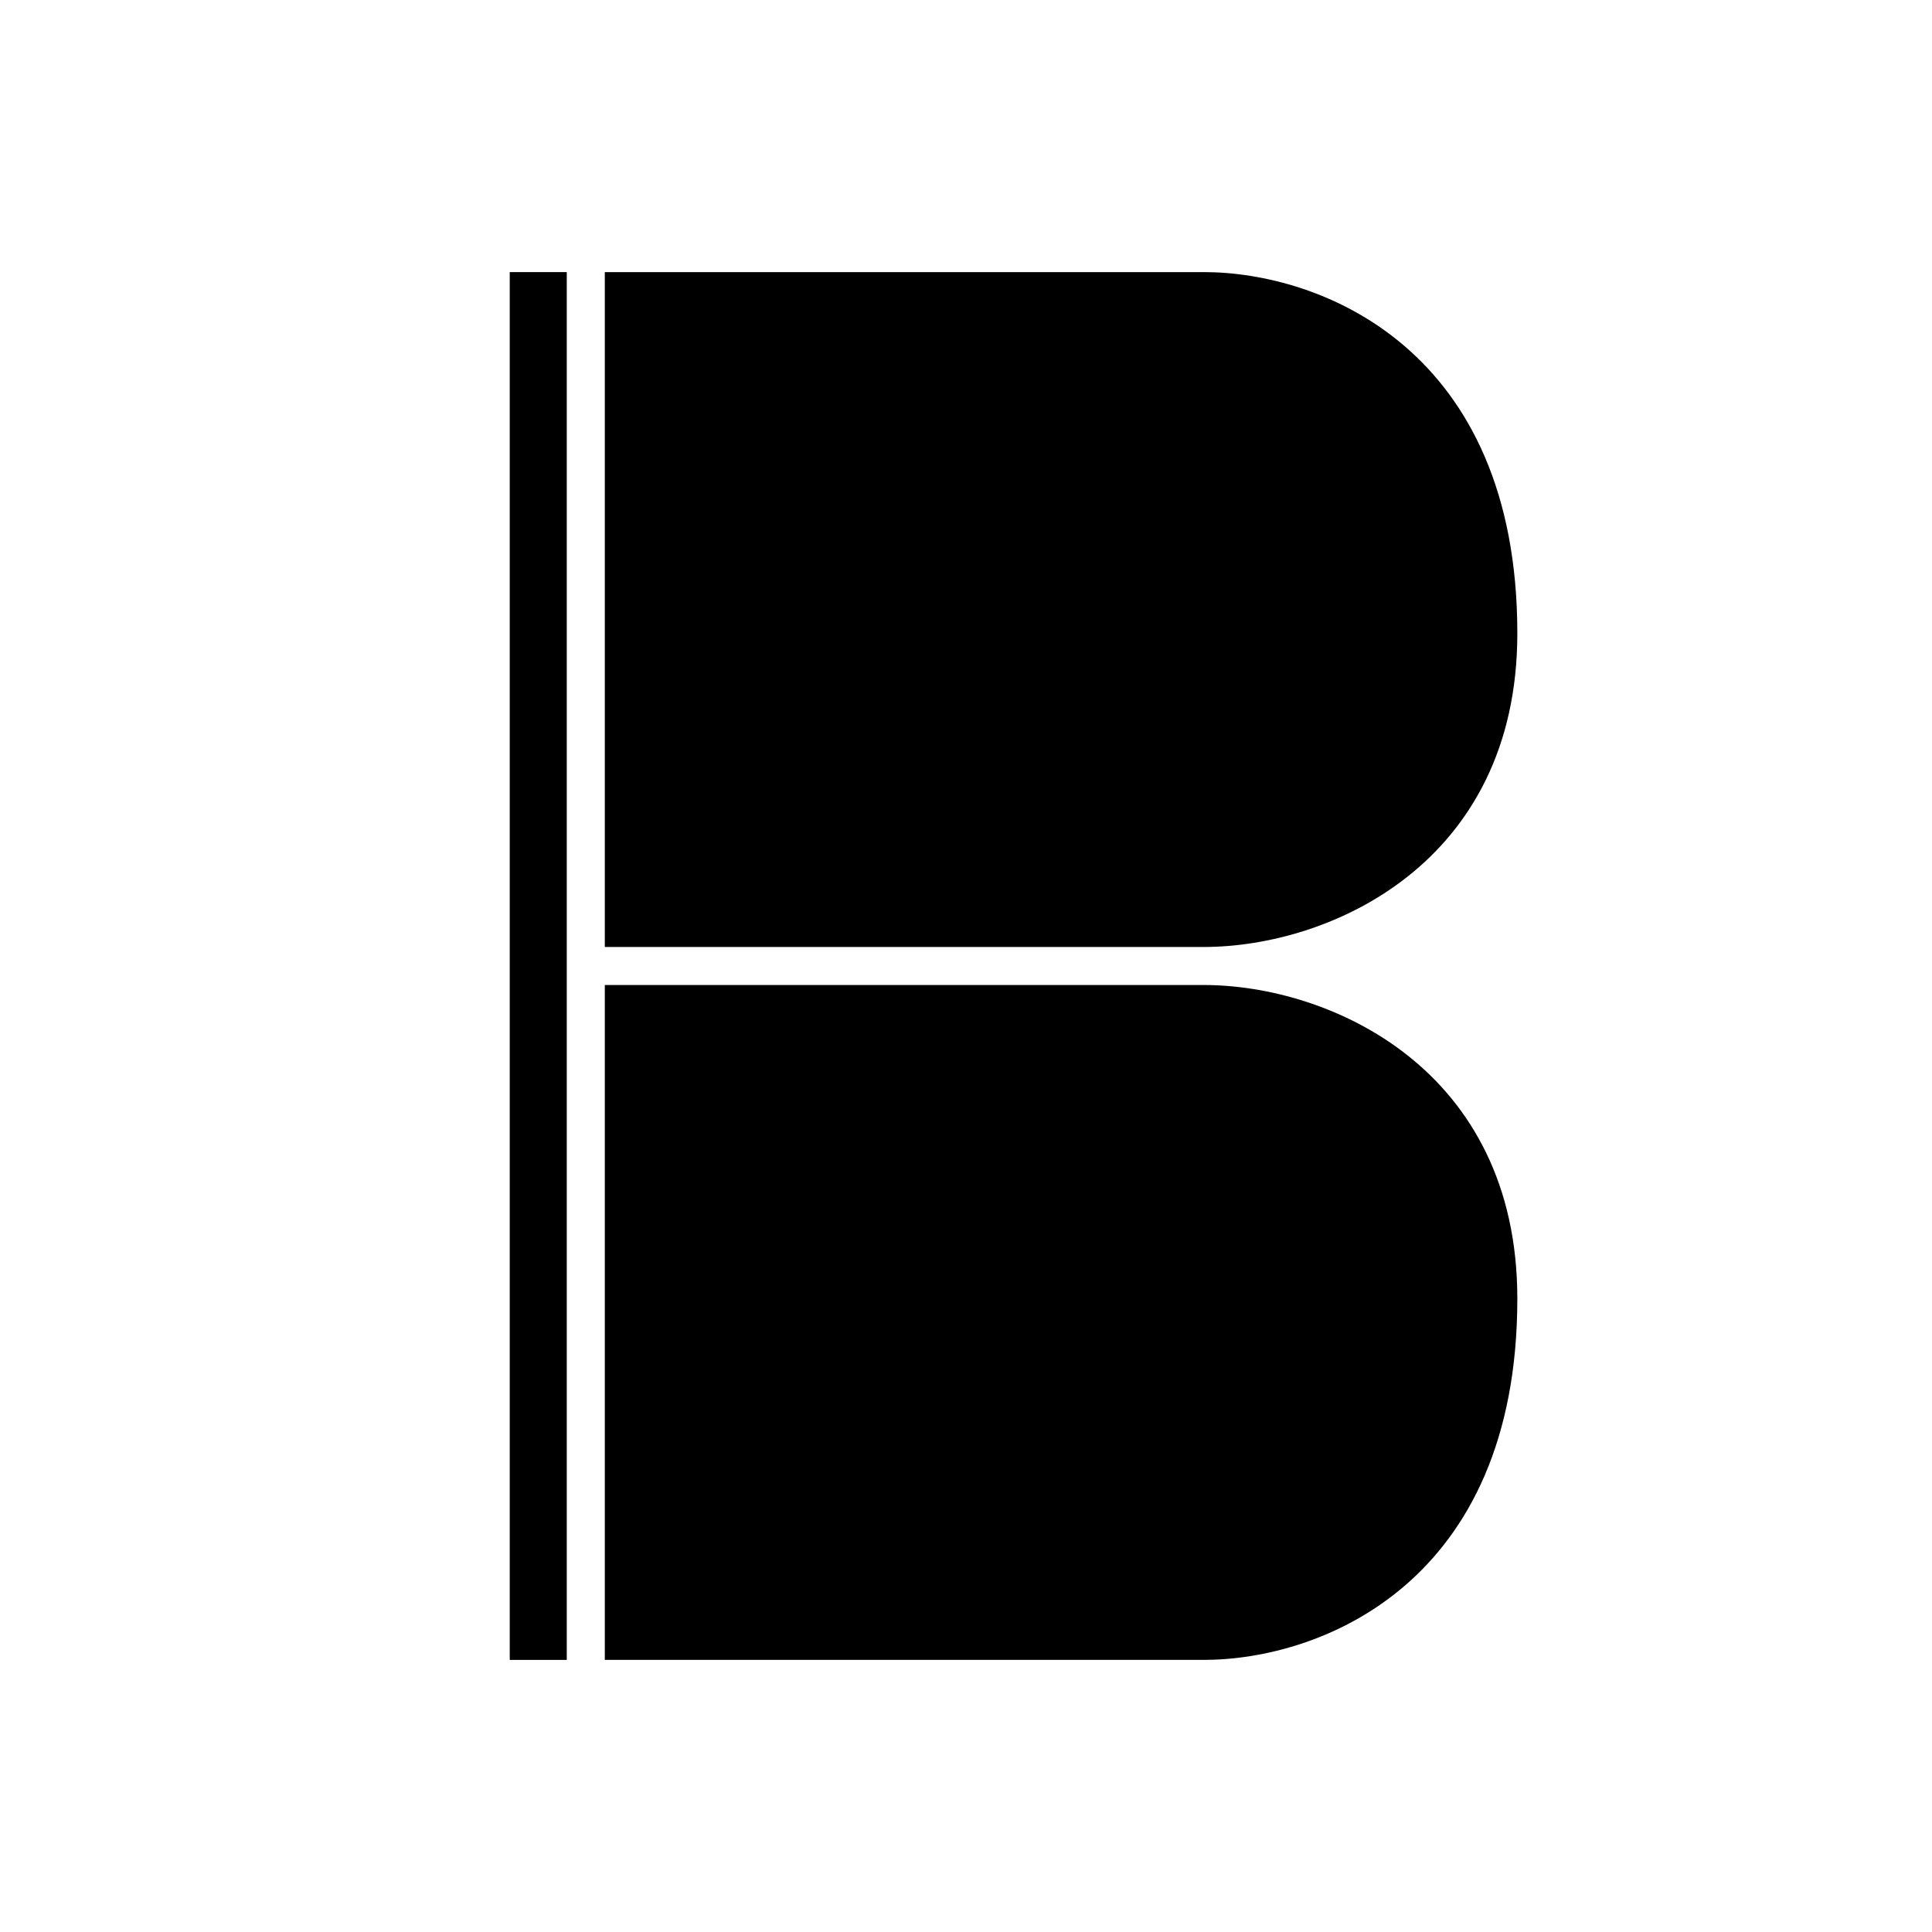
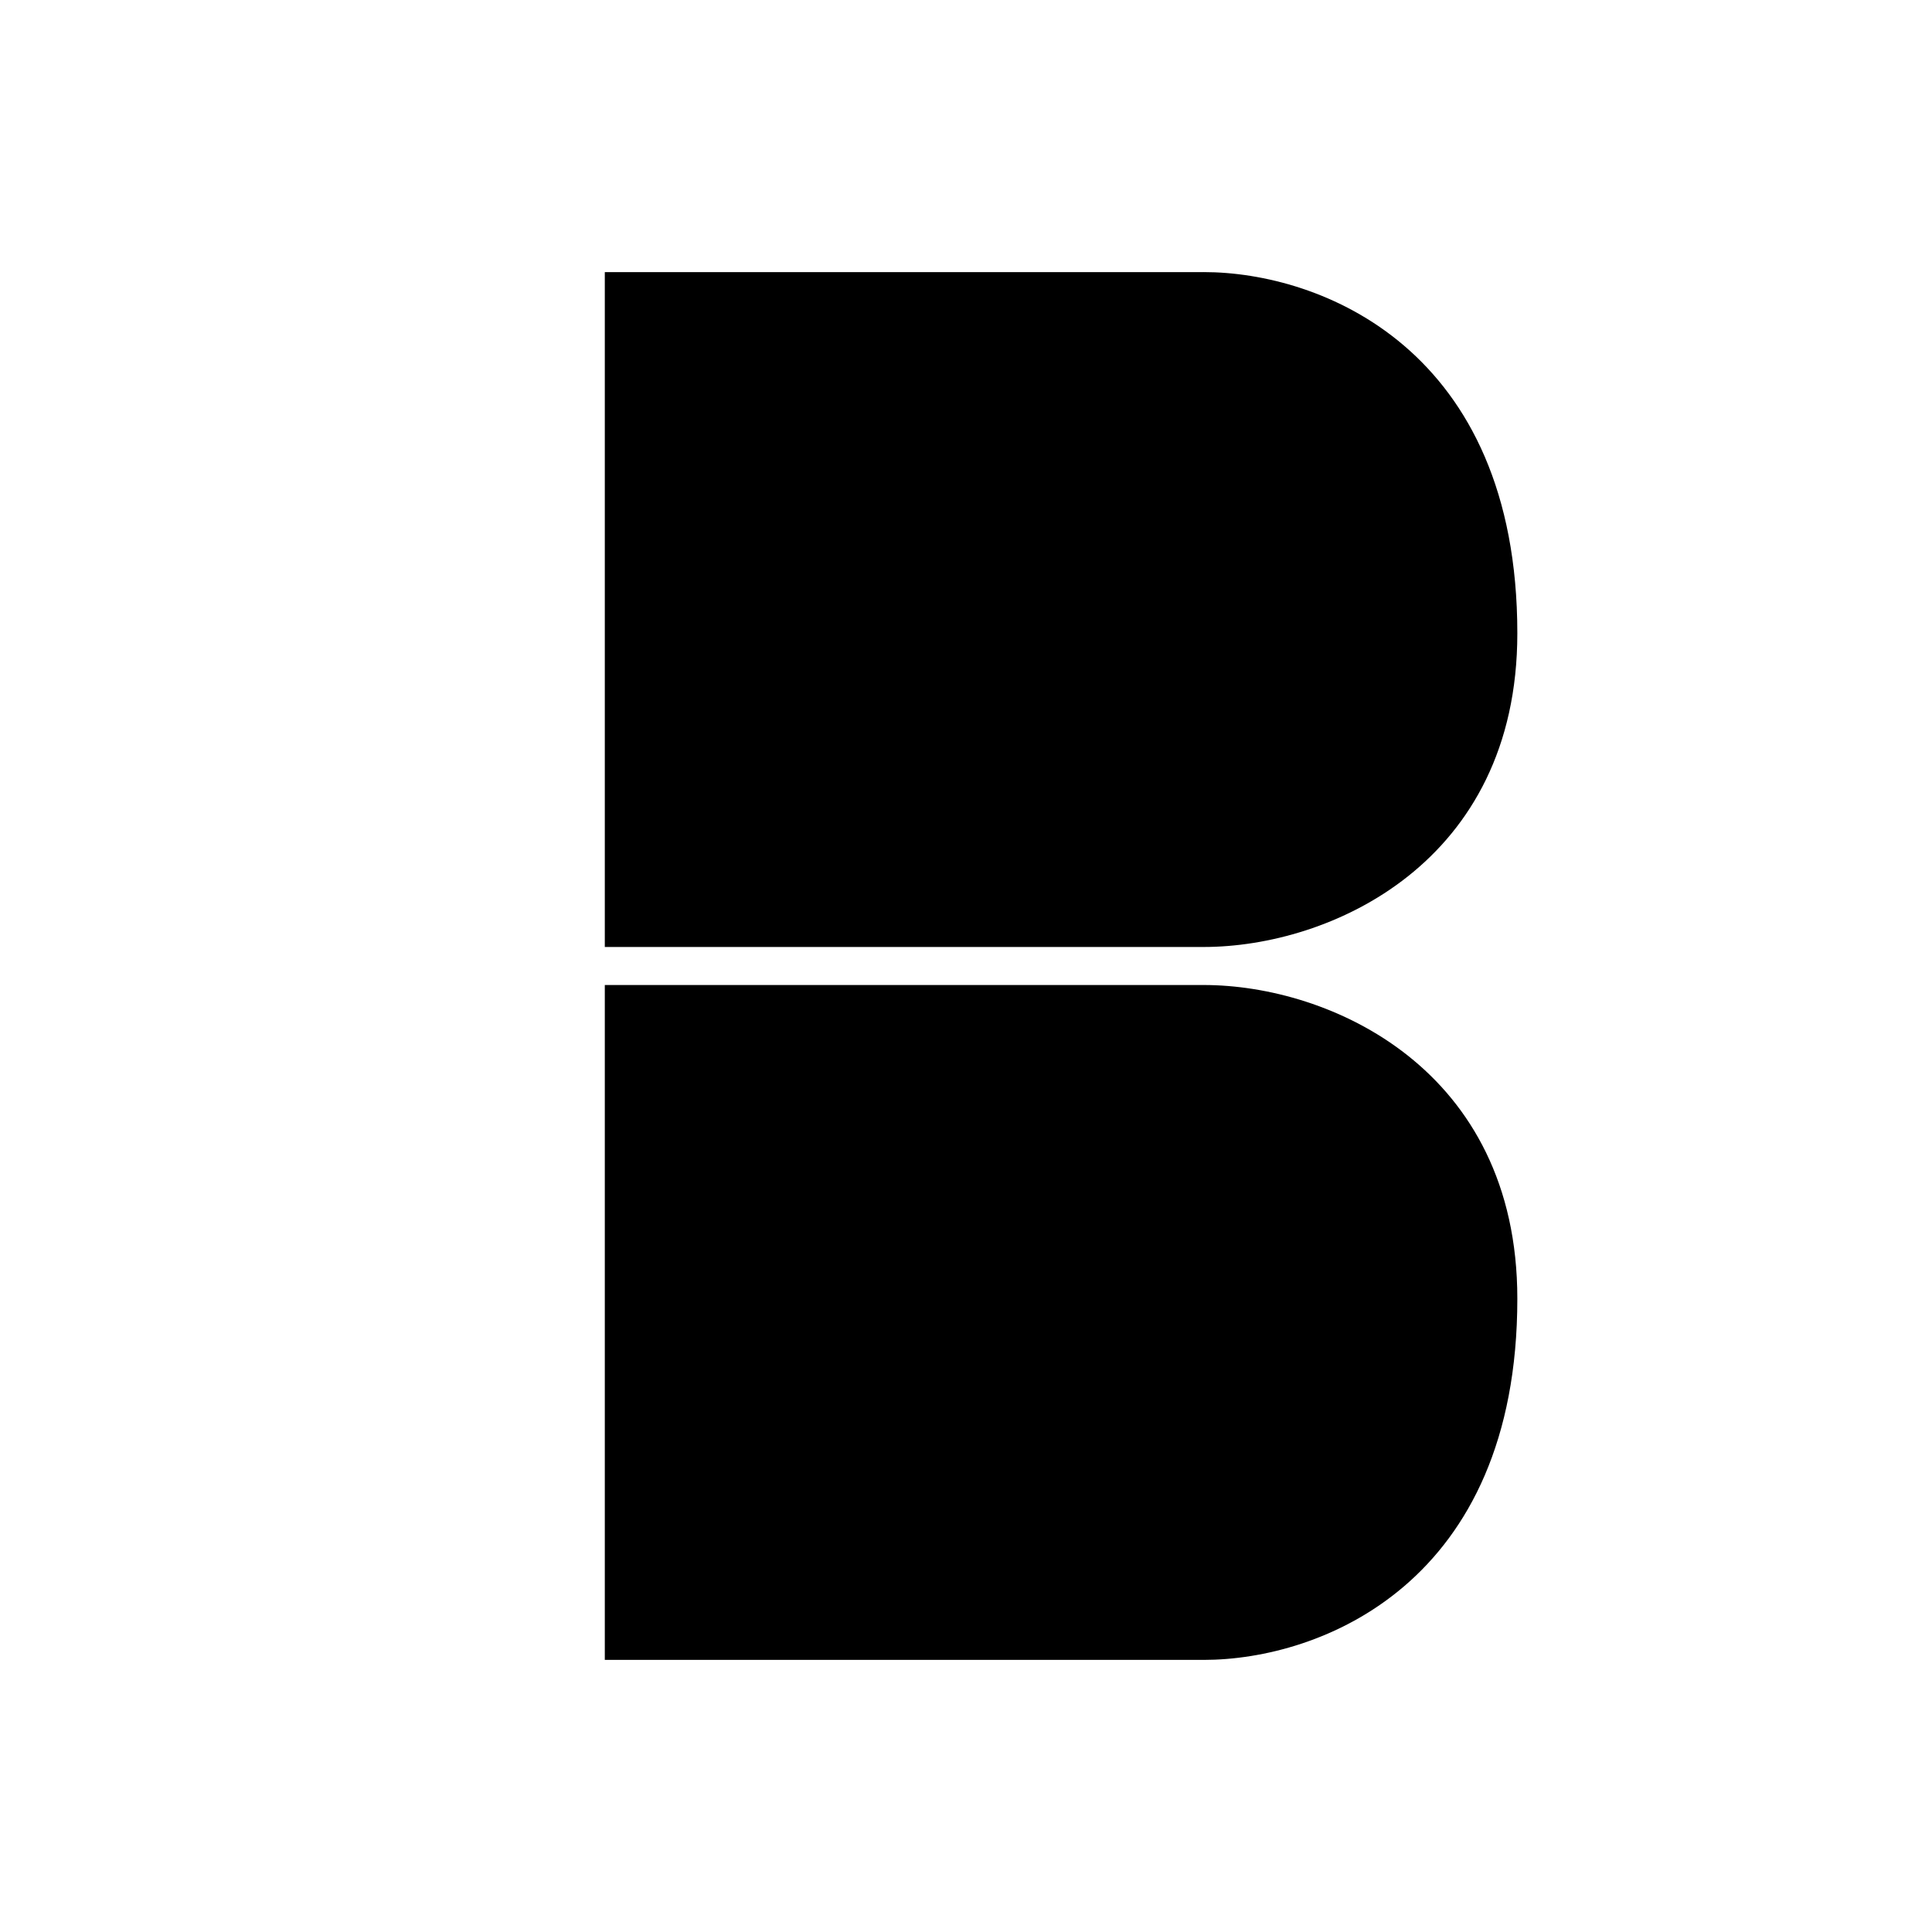
<svg xmlns="http://www.w3.org/2000/svg" fill="#000000" width="800px" height="800px" version="1.1" viewBox="144 144 512 512">
  <g>
    <path d="m462.98 216.11h-158.7v178.85h158.7c33.418 0 83.129-22.137 83.129-83.129 0-75.562-52.25-95.723-83.125-95.723z" />
-     <path d="m294.2 400v-183.89h-15.113v367.78h15.113z" />
    <path d="m462.98 405.04h-158.7v178.85h158.7c30.875 0 83.129-20.16 83.129-95.723 0-60.988-49.711-83.129-83.125-83.129z" />
  </g>
</svg>